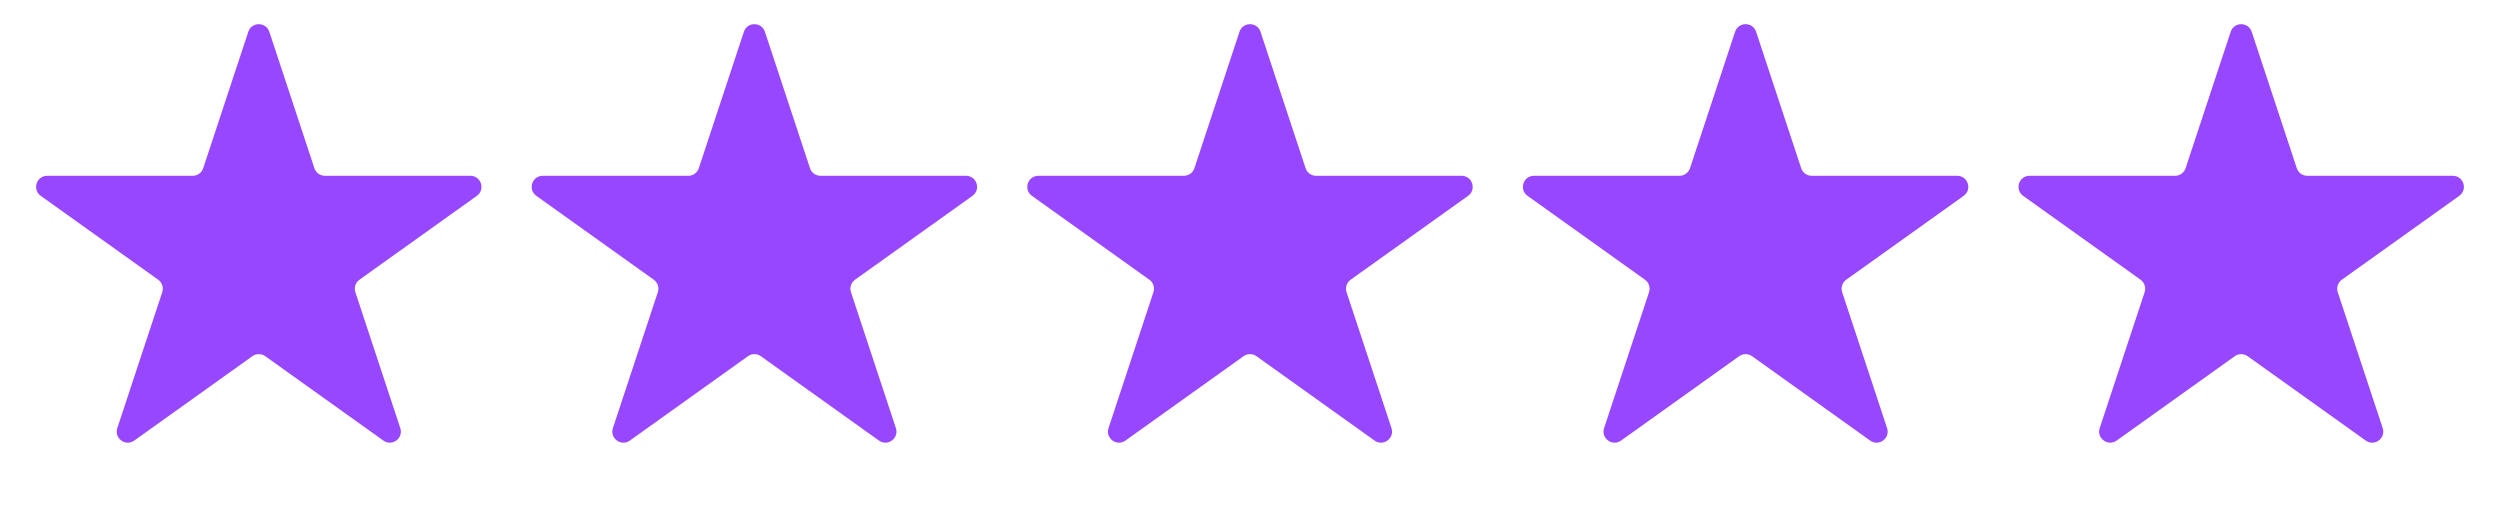
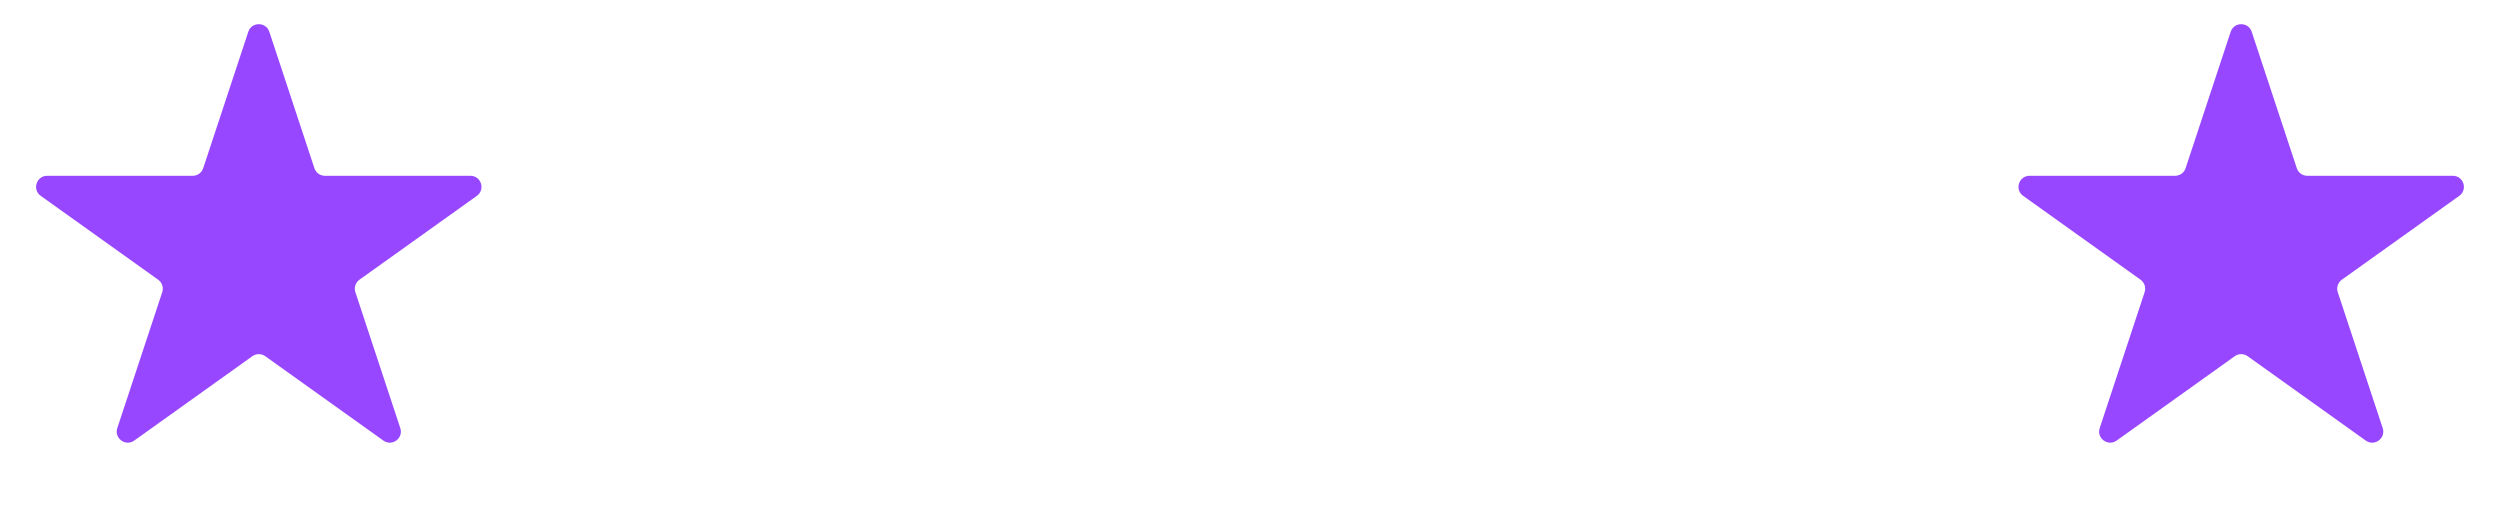
<svg xmlns="http://www.w3.org/2000/svg" width="113" height="23" viewBox="0 0 113 23" fill="none">
  <path d="M11.223 1.436C11.374 0.979 12.021 0.979 12.173 1.436L14.211 7.603C14.278 7.808 14.47 7.946 14.685 7.946H21.263C21.749 7.946 21.949 8.57 21.553 8.853L16.247 12.643C16.069 12.771 15.994 12.999 16.063 13.207L18.093 19.35C18.245 19.809 17.721 20.195 17.328 19.914L11.989 16.1C11.815 15.976 11.581 15.976 11.407 16.1L6.068 19.914C5.674 20.195 5.151 19.809 5.302 19.35L7.333 13.207C7.402 12.999 7.327 12.771 7.149 12.643L1.842 8.853C1.446 8.57 1.646 7.946 2.133 7.946H8.71C8.926 7.946 9.117 7.808 9.185 7.603L11.223 1.436Z" fill="#9747FF" />
-   <path d="M33.624 1.436C33.775 0.979 34.422 0.979 34.574 1.436L36.612 7.603C36.679 7.808 36.871 7.946 37.087 7.946H43.664C44.15 7.946 44.35 8.57 43.955 8.853L38.648 12.643C38.47 12.771 38.395 12.999 38.464 13.207L40.494 19.35C40.646 19.809 40.123 20.195 39.729 19.914L34.389 16.1C34.216 15.976 33.982 15.976 33.808 16.1L28.469 19.914C28.075 20.195 27.552 19.809 27.703 19.35L29.734 13.207C29.803 12.999 29.728 12.771 29.55 12.643L24.243 8.853C23.847 8.57 24.047 7.946 24.534 7.946H31.111C31.327 7.946 31.518 7.808 31.586 7.603L33.624 1.436Z" fill="#9747FF" />
-   <path d="M56.025 1.436C56.176 0.979 56.824 0.979 56.975 1.436L59.013 7.603C59.081 7.808 59.272 7.946 59.488 7.946H66.065C66.551 7.946 66.751 8.57 66.356 8.853L61.049 12.643C60.871 12.771 60.796 12.999 60.865 13.207L62.895 19.35C63.047 19.809 62.523 20.195 62.13 19.914L56.791 16.1C56.617 15.976 56.383 15.976 56.209 16.1L50.87 19.914C50.476 20.195 49.953 19.809 50.105 19.35L52.135 13.207C52.204 12.999 52.129 12.771 51.951 12.643L46.644 8.853C46.248 8.57 46.449 7.946 46.935 7.946H53.512C53.728 7.946 53.919 7.808 53.987 7.603L56.025 1.436Z" fill="#9747FF" />
-   <path d="M78.426 1.436C78.578 0.979 79.225 0.979 79.376 1.436L81.414 7.603C81.482 7.808 81.673 7.946 81.889 7.946H88.466C88.953 7.946 89.153 8.57 88.757 8.853L83.45 12.643C83.272 12.771 83.197 12.999 83.266 13.207L85.296 19.35C85.448 19.809 84.925 20.195 84.531 19.914L79.192 16.1C79.018 15.976 78.784 15.976 78.611 16.1L73.271 19.914C72.877 20.195 72.354 19.809 72.506 19.35L74.536 13.207C74.605 12.999 74.53 12.771 74.352 12.643L69.046 8.853C68.65 8.57 68.85 7.946 69.336 7.946H75.913C76.129 7.946 76.32 7.808 76.388 7.603L78.426 1.436Z" fill="#9747FF" />
  <path d="M100.827 1.436C100.979 0.979 101.626 0.979 101.777 1.436L103.815 7.603C103.883 7.808 104.074 7.946 104.29 7.946H110.867C111.354 7.946 111.554 8.57 111.158 8.853L105.851 12.643C105.673 12.771 105.599 12.999 105.667 13.207L107.698 19.35C107.849 19.809 107.326 20.195 106.932 19.914L101.593 16.1C101.419 15.976 101.185 15.976 101.012 16.1L95.672 19.914C95.279 20.195 94.755 19.809 94.907 19.35L96.937 13.207C97.006 12.999 96.931 12.771 96.753 12.643L91.447 8.853C91.051 8.57 91.251 7.946 91.737 7.946H98.314C98.53 7.946 98.722 7.808 98.789 7.603L100.827 1.436Z" fill="#9747FF" />
</svg>